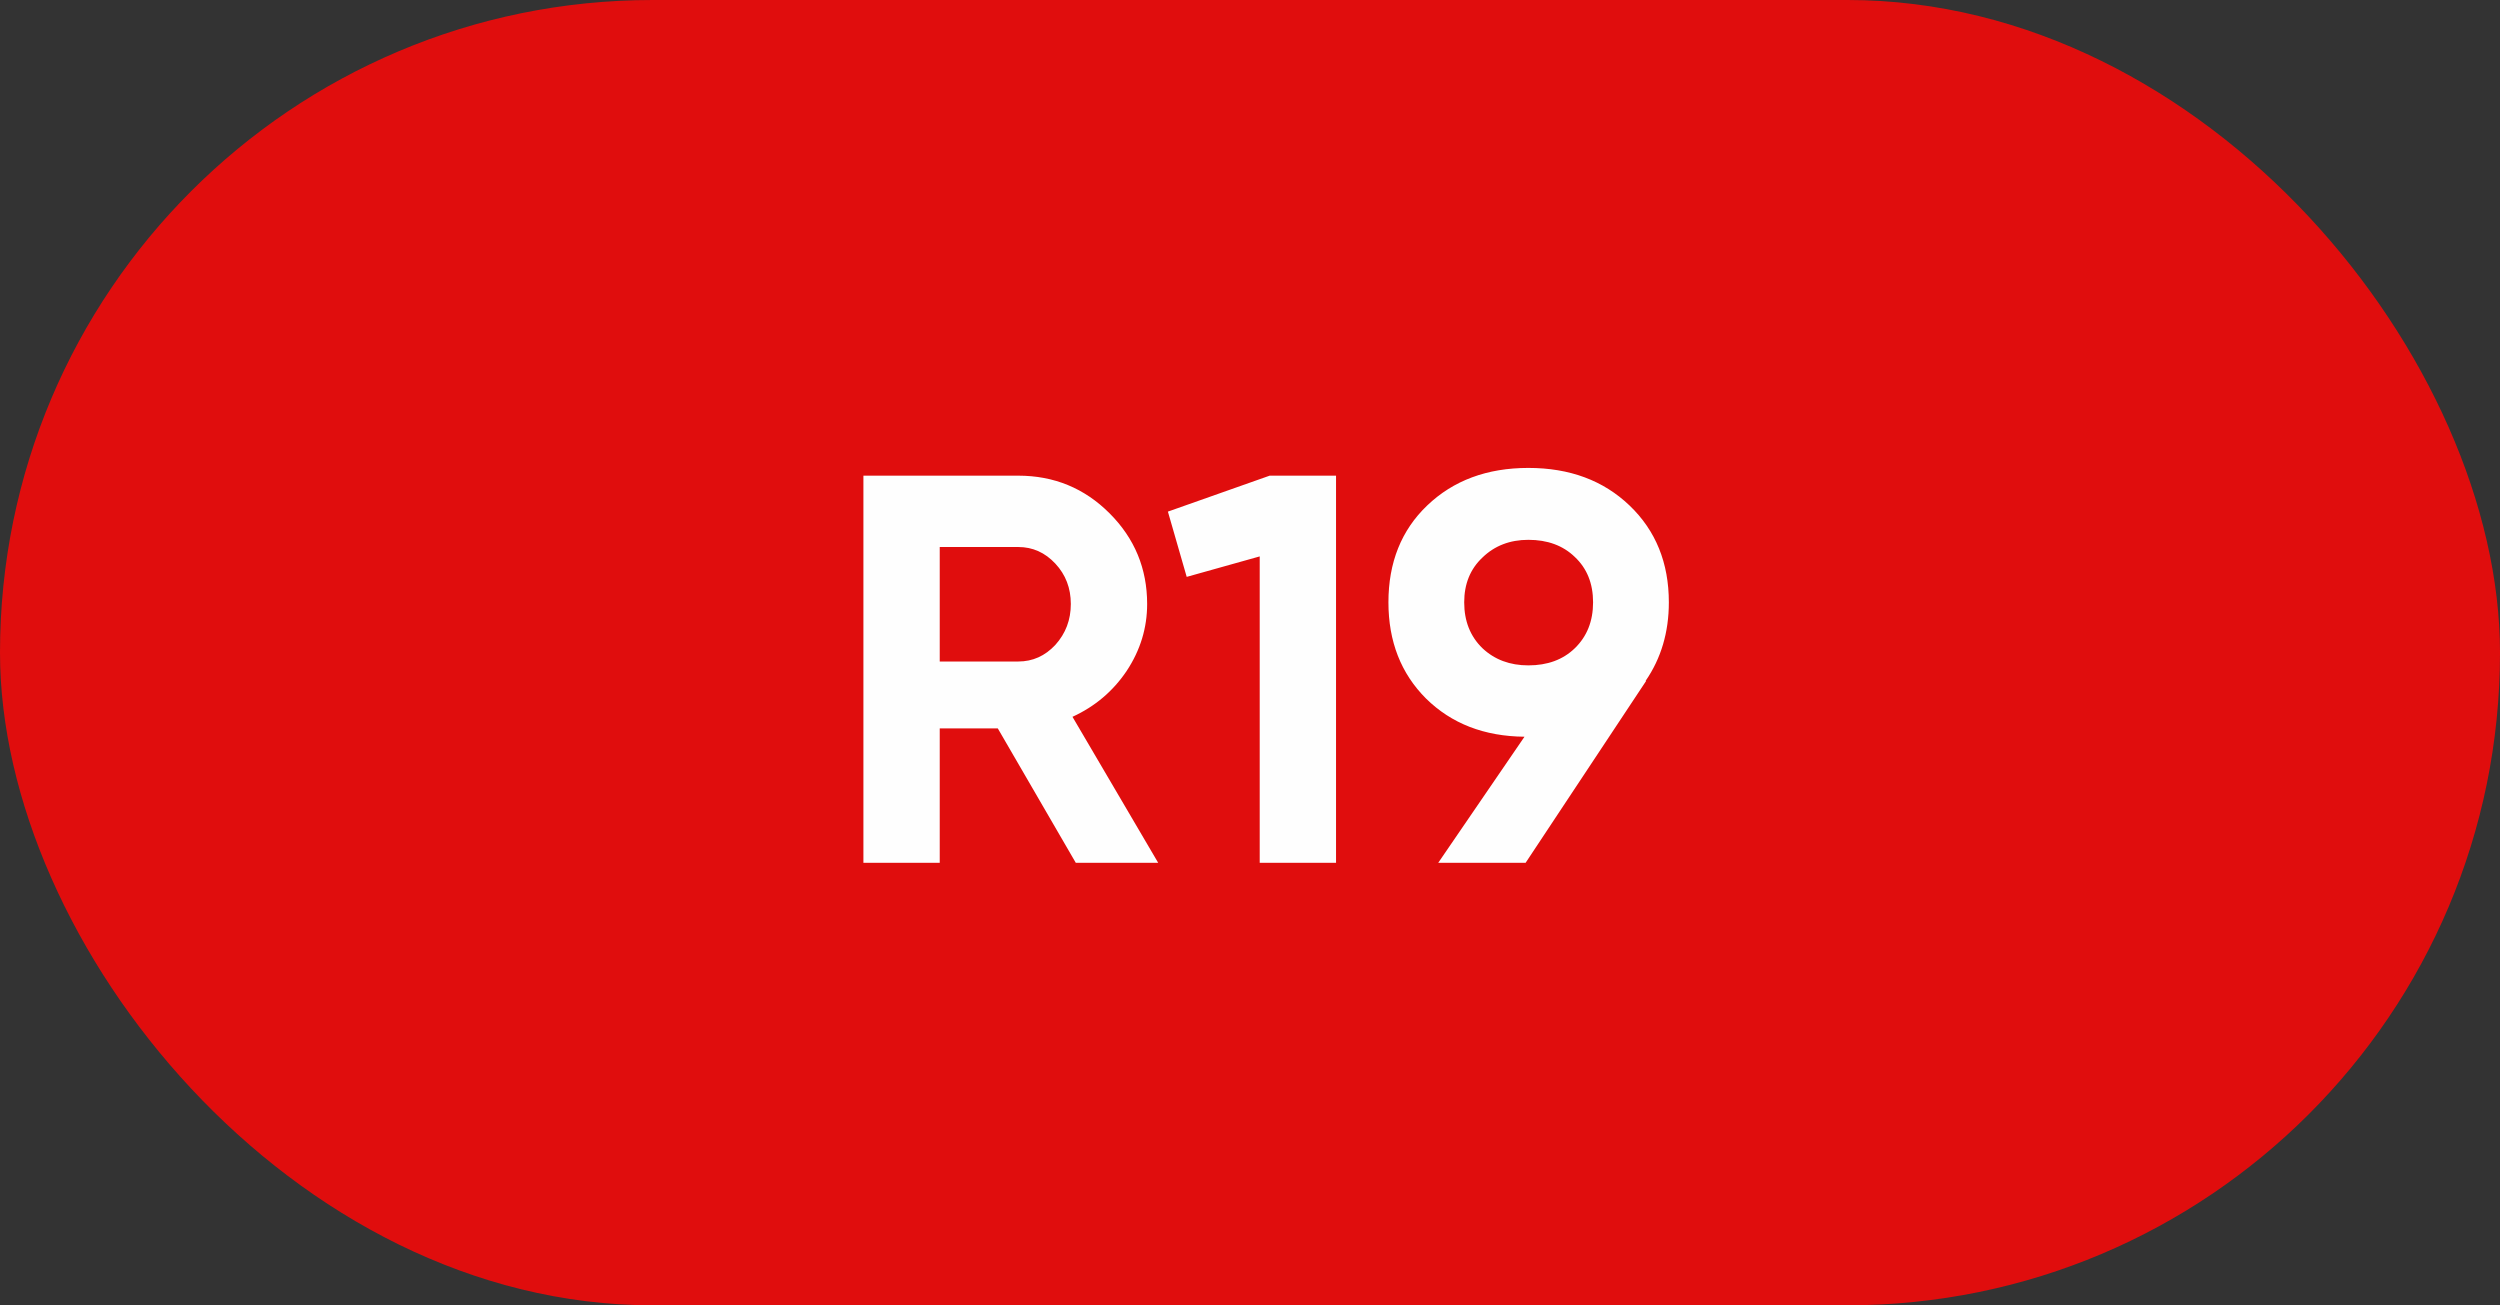
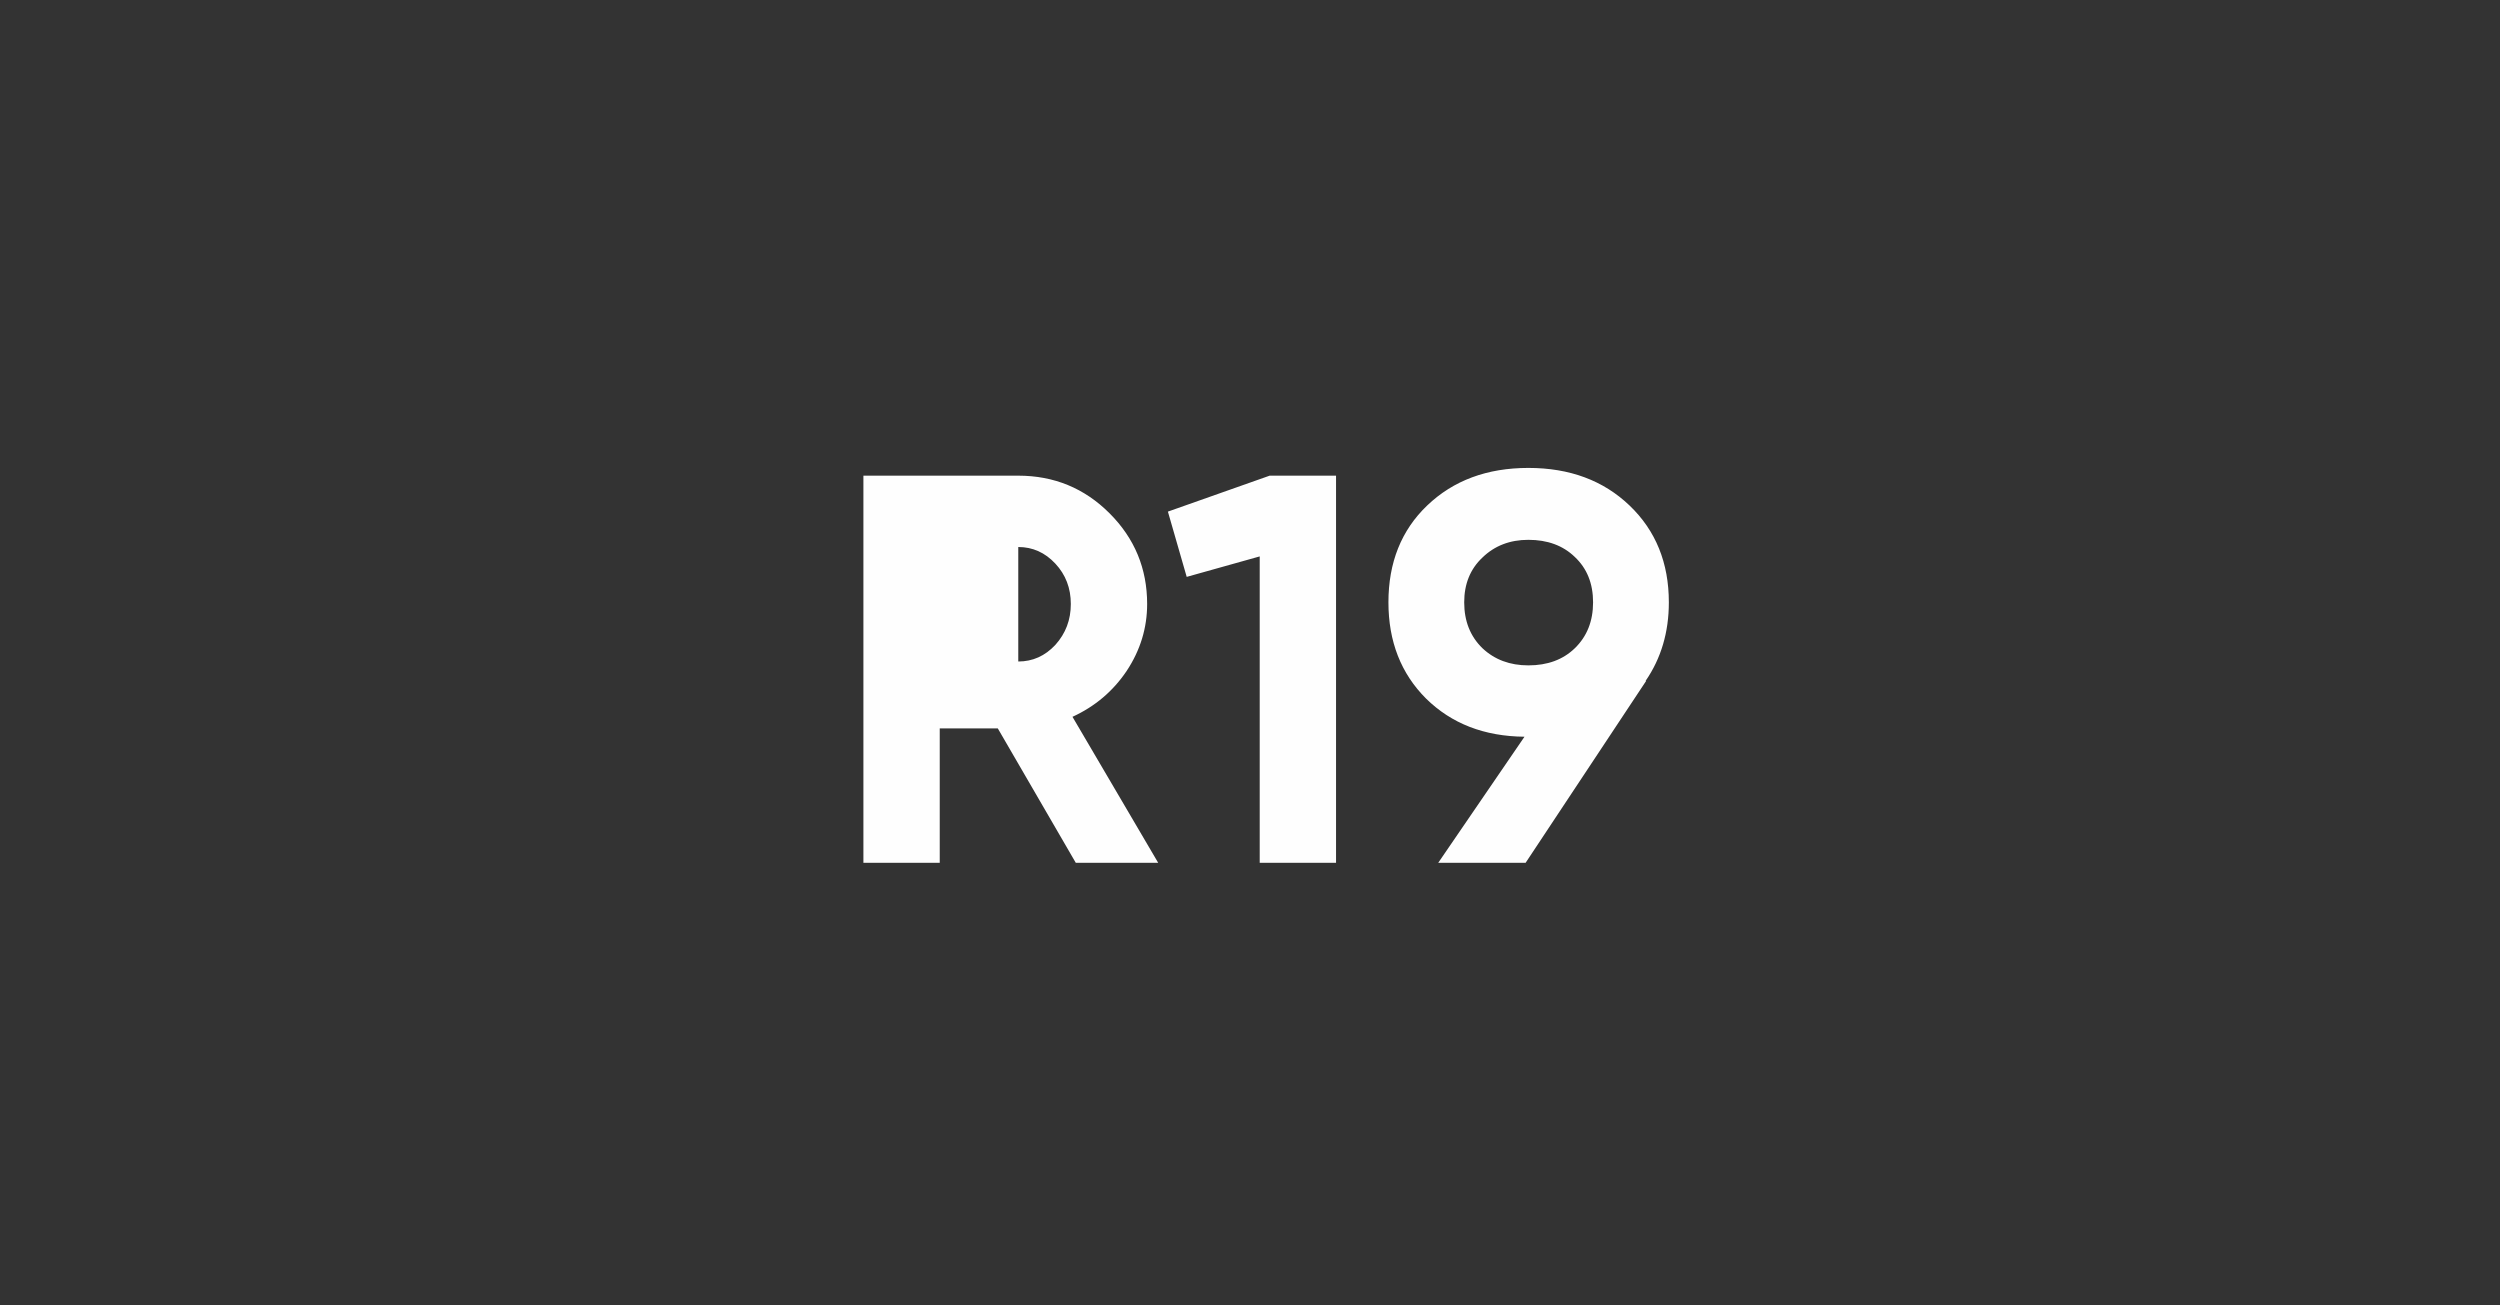
<svg xmlns="http://www.w3.org/2000/svg" width="113" height="59" viewBox="0 0 113 59" fill="none">
  <rect x="0" y="0" width="113" height="59" fill="#333333" stroke="none" />
-   <rect width="113" height="59" rx="29.5" fill="#E00D0D" />
-   <path d="M52.351 39H48.626L45.101 32.925H42.476V39H39.026V21.5H46.026C47.643 21.5 49.018 22.067 50.151 23.2C51.285 24.333 51.851 25.7 51.851 27.3C51.851 28.383 51.543 29.392 50.926 30.325C50.31 31.242 49.493 31.933 48.476 32.4L52.351 39ZM46.026 24.725H42.476V29.9H46.026C46.676 29.9 47.235 29.65 47.701 29.15C48.168 28.633 48.401 28.017 48.401 27.3C48.401 26.583 48.168 25.975 47.701 25.475C47.235 24.975 46.676 24.725 46.026 24.725ZM52.789 23.125L57.389 21.5H60.389V39H56.939V25.15L53.639 26.075L52.789 23.125ZM75.432 27.225C75.432 28.575 75.082 29.758 74.382 30.775H74.407L68.957 39H65.007L68.907 33.3C67.09 33.283 65.607 32.708 64.457 31.575C63.323 30.442 62.757 28.992 62.757 27.225C62.757 25.425 63.34 23.967 64.507 22.85C65.69 21.717 67.215 21.15 69.082 21.15C70.948 21.15 72.473 21.717 73.657 22.85C74.84 23.983 75.432 25.442 75.432 27.225ZM66.182 27.225C66.182 28.075 66.457 28.767 67.007 29.3C67.557 29.817 68.248 30.075 69.082 30.075C69.948 30.075 70.648 29.817 71.182 29.3C71.732 28.767 72.007 28.075 72.007 27.225C72.007 26.375 71.732 25.692 71.182 25.175C70.648 24.658 69.948 24.4 69.082 24.4C68.248 24.4 67.557 24.667 67.007 25.2C66.457 25.717 66.182 26.392 66.182 27.225Z" fill="#FEFEFE" />
+   <path d="M52.351 39H48.626L45.101 32.925H42.476V39H39.026V21.5H46.026C47.643 21.5 49.018 22.067 50.151 23.2C51.285 24.333 51.851 25.7 51.851 27.3C51.851 28.383 51.543 29.392 50.926 30.325C50.31 31.242 49.493 31.933 48.476 32.4L52.351 39ZM46.026 24.725V29.9H46.026C46.676 29.9 47.235 29.65 47.701 29.15C48.168 28.633 48.401 28.017 48.401 27.3C48.401 26.583 48.168 25.975 47.701 25.475C47.235 24.975 46.676 24.725 46.026 24.725ZM52.789 23.125L57.389 21.5H60.389V39H56.939V25.15L53.639 26.075L52.789 23.125ZM75.432 27.225C75.432 28.575 75.082 29.758 74.382 30.775H74.407L68.957 39H65.007L68.907 33.3C67.09 33.283 65.607 32.708 64.457 31.575C63.323 30.442 62.757 28.992 62.757 27.225C62.757 25.425 63.34 23.967 64.507 22.85C65.69 21.717 67.215 21.15 69.082 21.15C70.948 21.15 72.473 21.717 73.657 22.85C74.84 23.983 75.432 25.442 75.432 27.225ZM66.182 27.225C66.182 28.075 66.457 28.767 67.007 29.3C67.557 29.817 68.248 30.075 69.082 30.075C69.948 30.075 70.648 29.817 71.182 29.3C71.732 28.767 72.007 28.075 72.007 27.225C72.007 26.375 71.732 25.692 71.182 25.175C70.648 24.658 69.948 24.4 69.082 24.4C68.248 24.4 67.557 24.667 67.007 25.2C66.457 25.717 66.182 26.392 66.182 27.225Z" fill="#FEFEFE" />
</svg>